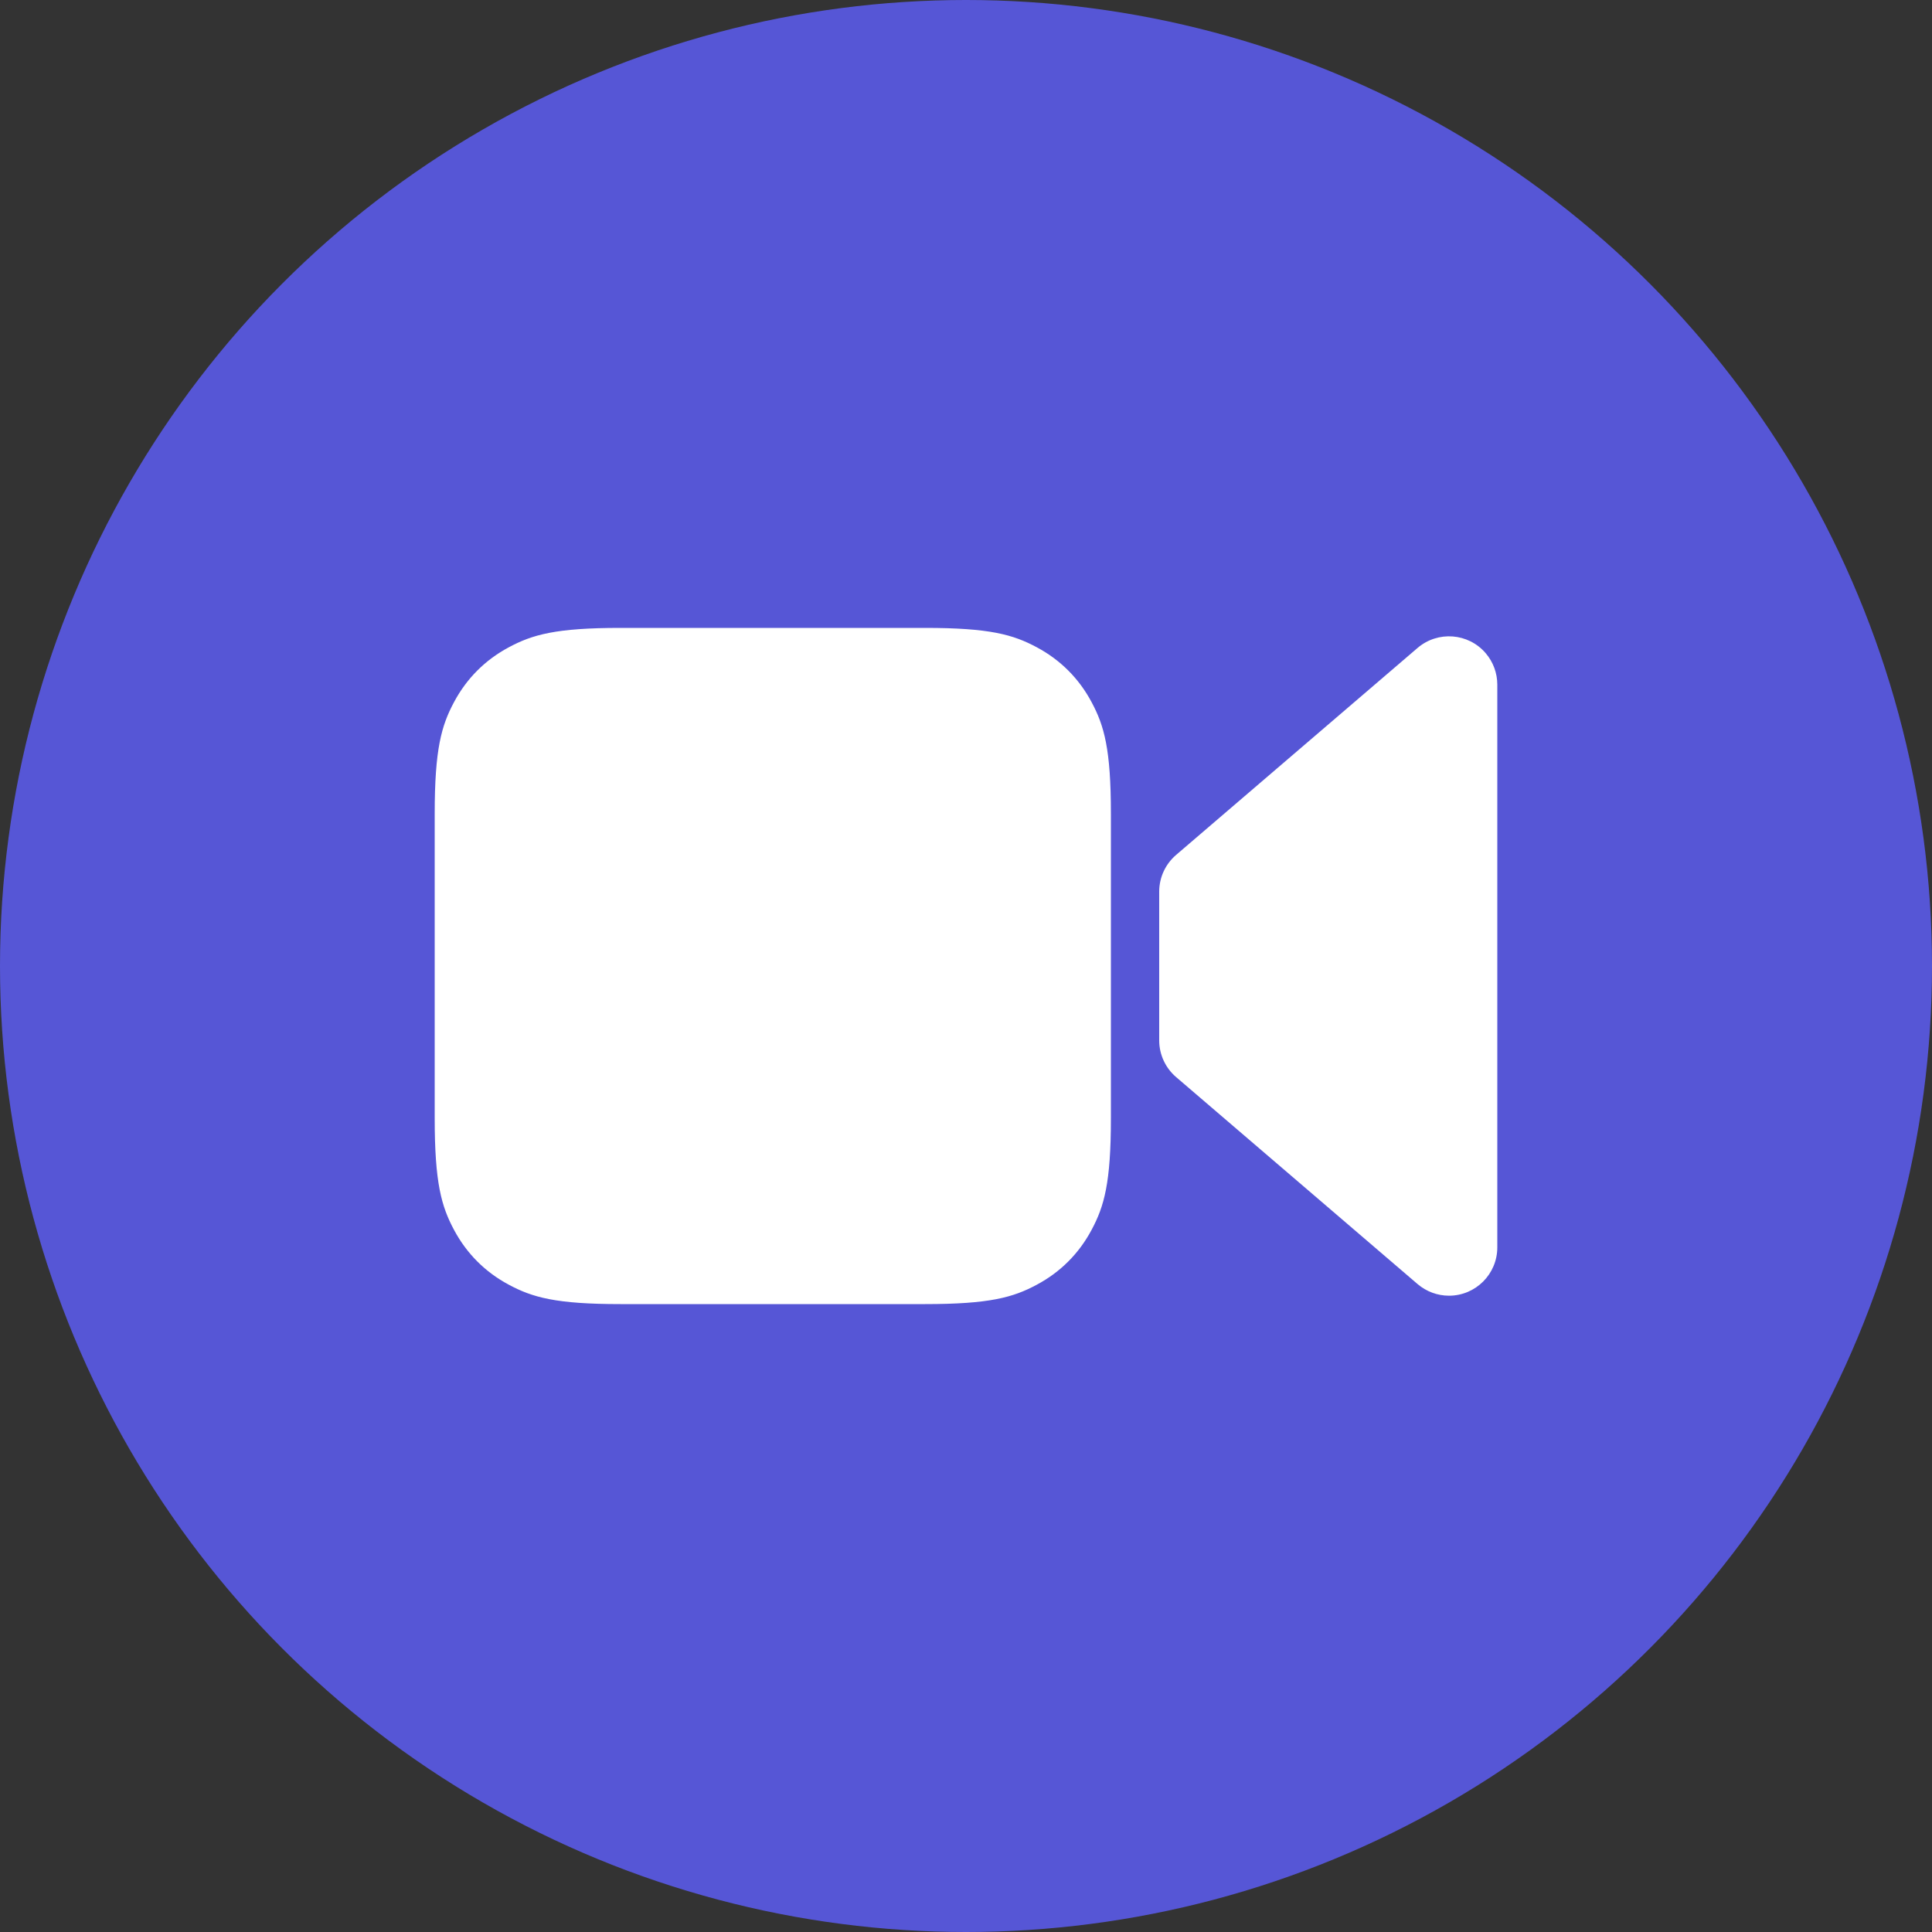
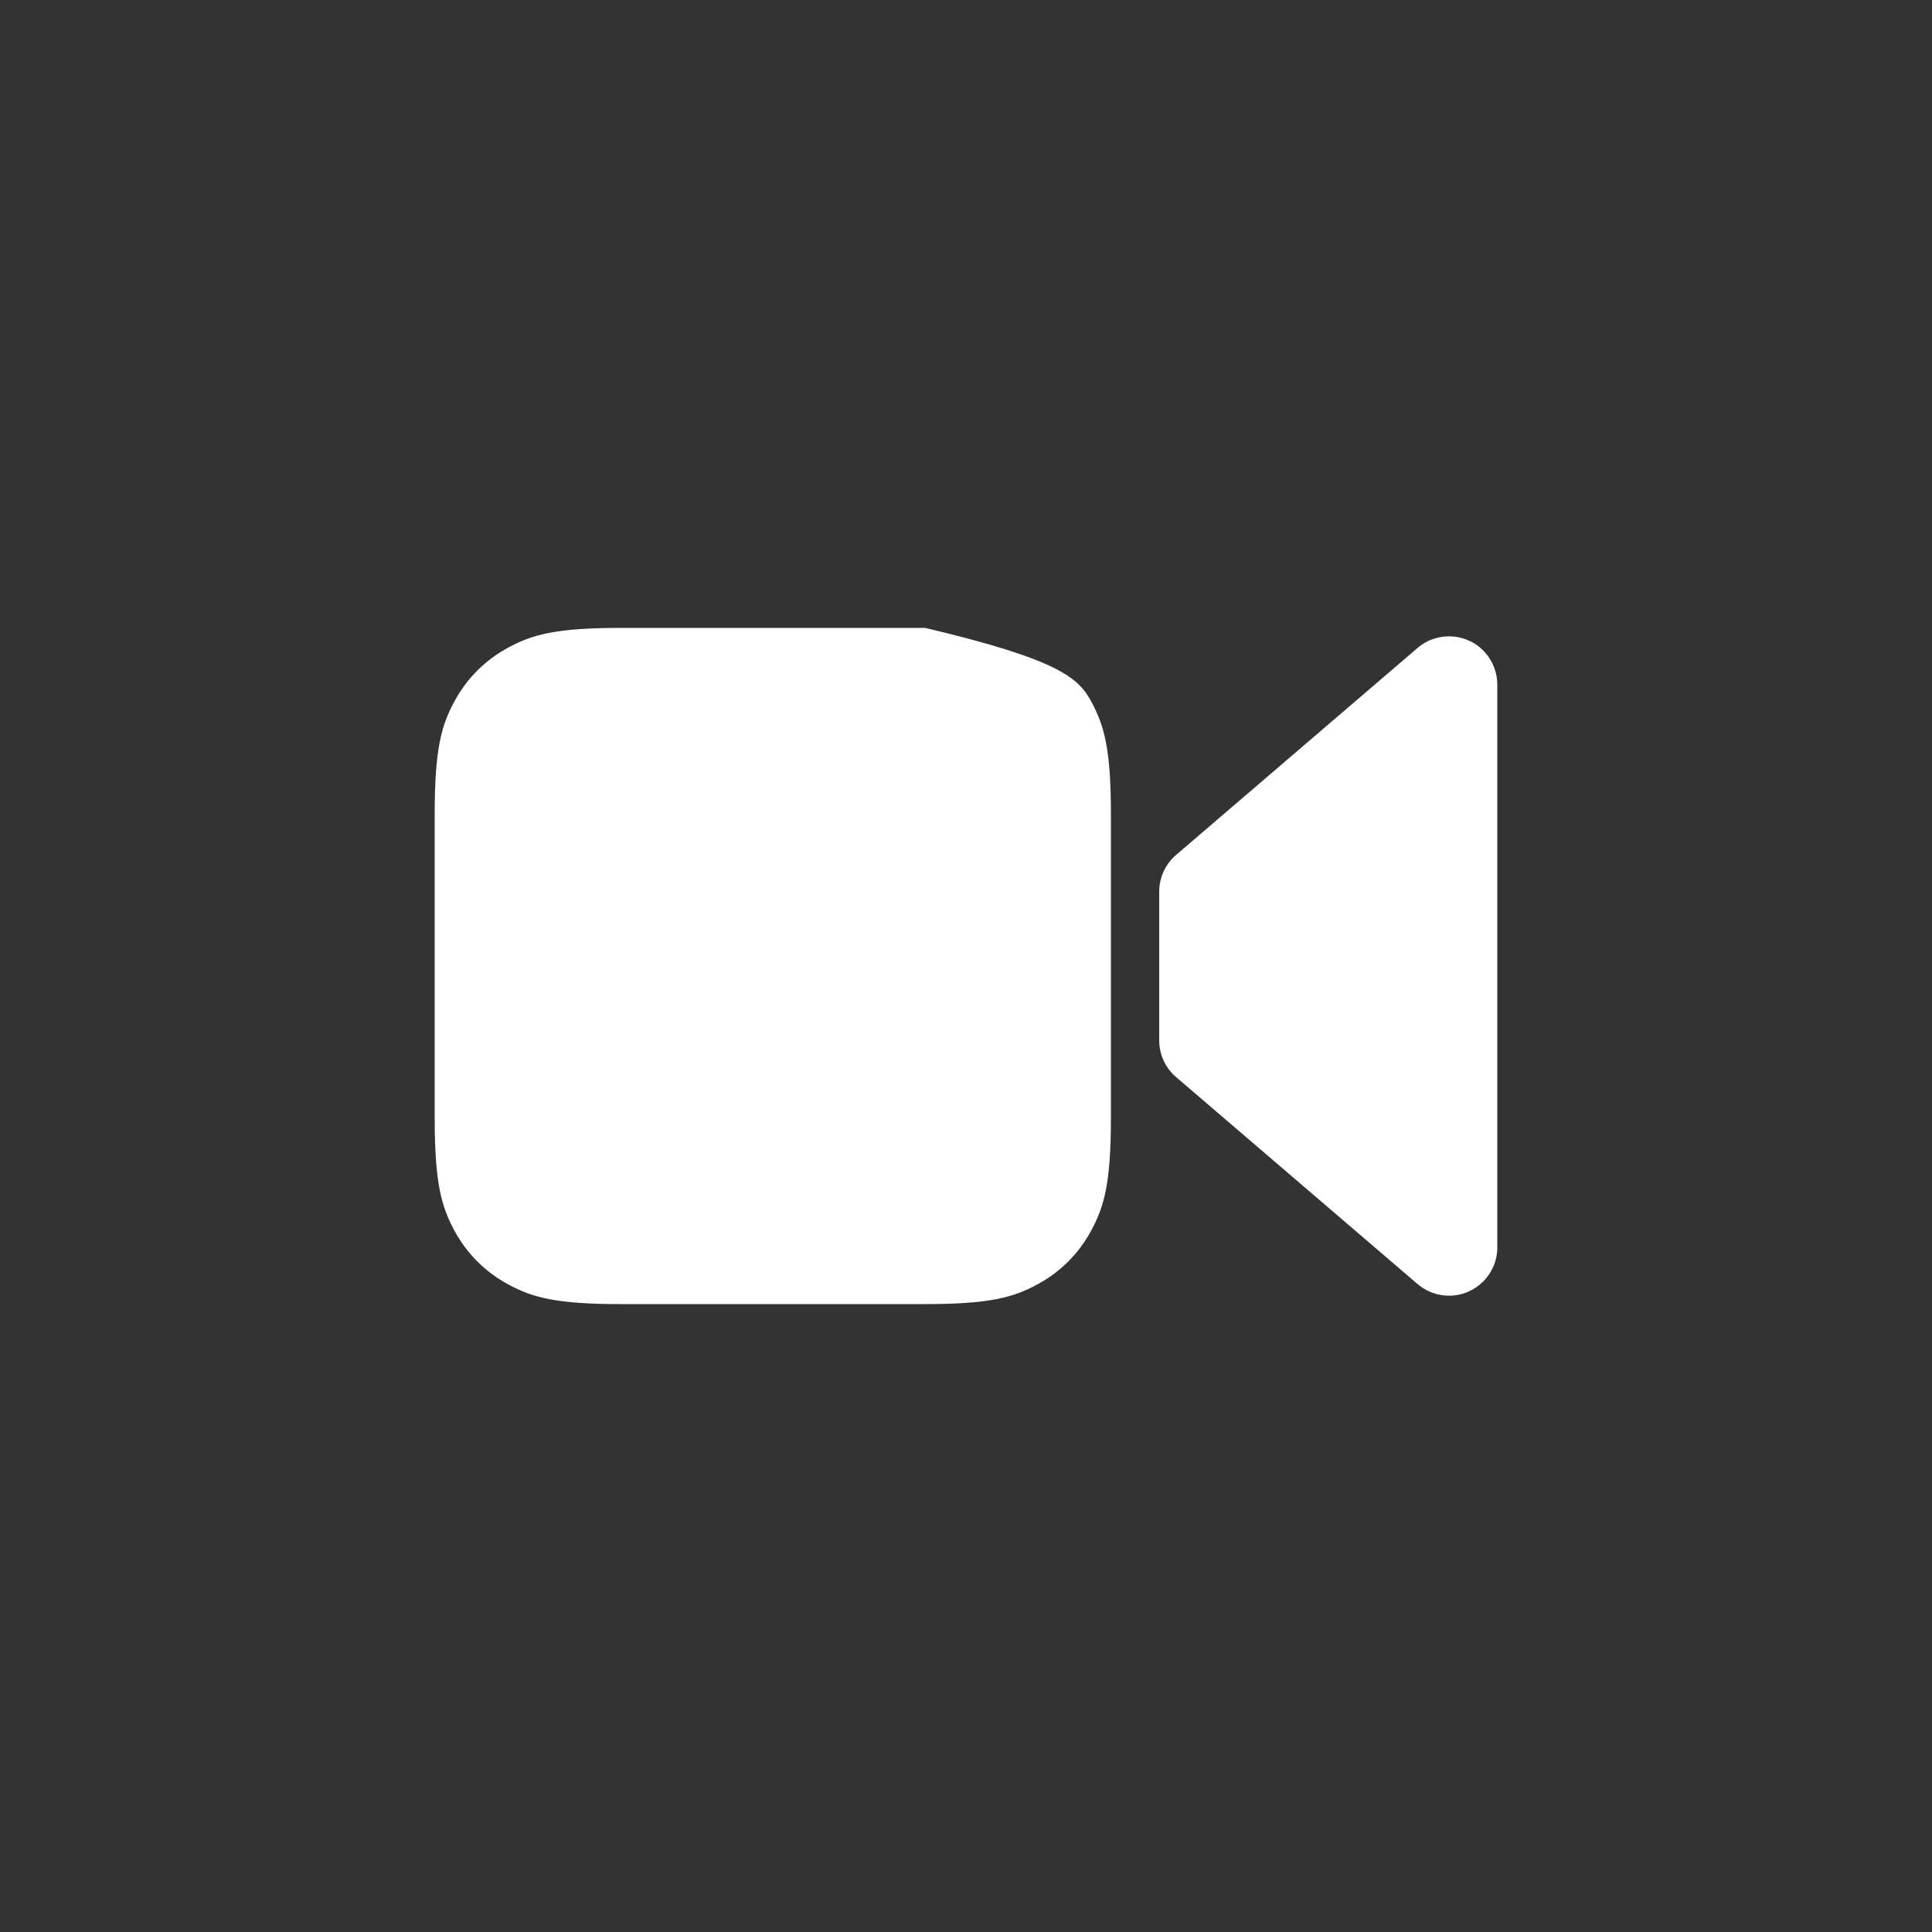
<svg xmlns="http://www.w3.org/2000/svg" width="40px" height="40px" viewBox="0 0 40 40" version="1.1">
  <rect x="0" y="0" width="40" height="40" fill="#333333" stroke="none" />
  <title>Action</title>
  <g id="Website" stroke="none" stroke-width="1" fill="none" fill-rule="evenodd">
    <g id="Fantastical" transform="translate(-662, -8262)">
      <g id="Conference-Calls" transform="translate(1, 7600)">
        <g id="Content" transform="translate(160, 464)">
          <g id="Action" transform="translate(501, 198)">
            <g id="Color">
              <g>
-                 <circle fill="#5656D6" cx="20" cy="20" r="20" />
-               </g>
+                 </g>
            </g>
            <g id="Icon" transform="translate(8, 8)">
              <g>
-                 <path d="M11.154,5 C12.491,5 12.976,5.139 13.465,5.401 C13.954,5.662 14.338,6.046 14.599,6.535 C14.861,7.024 15,7.509 15,8.846 L15,15.154 C15,16.491 14.861,16.976 14.599,17.465 C14.338,17.954 13.954,18.338 13.465,18.599 C12.976,18.861 12.491,19 11.154,19 L4.846,19 C3.509,19 3.024,18.861 2.535,18.599 C2.046,18.338 1.662,17.954 1.401,17.465 C1.139,16.976 1,16.491 1,15.154 L1,8.846 C1,7.509 1.139,7.024 1.401,6.535 C1.662,6.046 2.046,5.662 2.535,5.401 C3.024,5.139 3.509,5 4.846,5 L11.154,5 Z M22.759,5.523 C22.915,5.705 23,5.936 23,6.174 L23,17.826 C23,18.378 22.552,18.826 22,18.826 C21.761,18.826 21.53,18.74 21.349,18.585 L16.349,14.299 C16.128,14.109 16,13.832 16,13.54 L16,10.46 C16,10.168 16.128,9.891 16.349,9.701 L21.349,5.415 C21.769,5.056 22.4,5.104 22.759,5.523 Z" id="Combined-Shape" fill="#ffffff" fill-rule="nonzero" />
+                 <path d="M11.154,5 C13.954,5.662 14.338,6.046 14.599,6.535 C14.861,7.024 15,7.509 15,8.846 L15,15.154 C15,16.491 14.861,16.976 14.599,17.465 C14.338,17.954 13.954,18.338 13.465,18.599 C12.976,18.861 12.491,19 11.154,19 L4.846,19 C3.509,19 3.024,18.861 2.535,18.599 C2.046,18.338 1.662,17.954 1.401,17.465 C1.139,16.976 1,16.491 1,15.154 L1,8.846 C1,7.509 1.139,7.024 1.401,6.535 C1.662,6.046 2.046,5.662 2.535,5.401 C3.024,5.139 3.509,5 4.846,5 L11.154,5 Z M22.759,5.523 C22.915,5.705 23,5.936 23,6.174 L23,17.826 C23,18.378 22.552,18.826 22,18.826 C21.761,18.826 21.53,18.74 21.349,18.585 L16.349,14.299 C16.128,14.109 16,13.832 16,13.54 L16,10.46 C16,10.168 16.128,9.891 16.349,9.701 L21.349,5.415 C21.769,5.056 22.4,5.104 22.759,5.523 Z" id="Combined-Shape" fill="#ffffff" fill-rule="nonzero" />
              </g>
            </g>
          </g>
        </g>
      </g>
    </g>
  </g>
</svg>